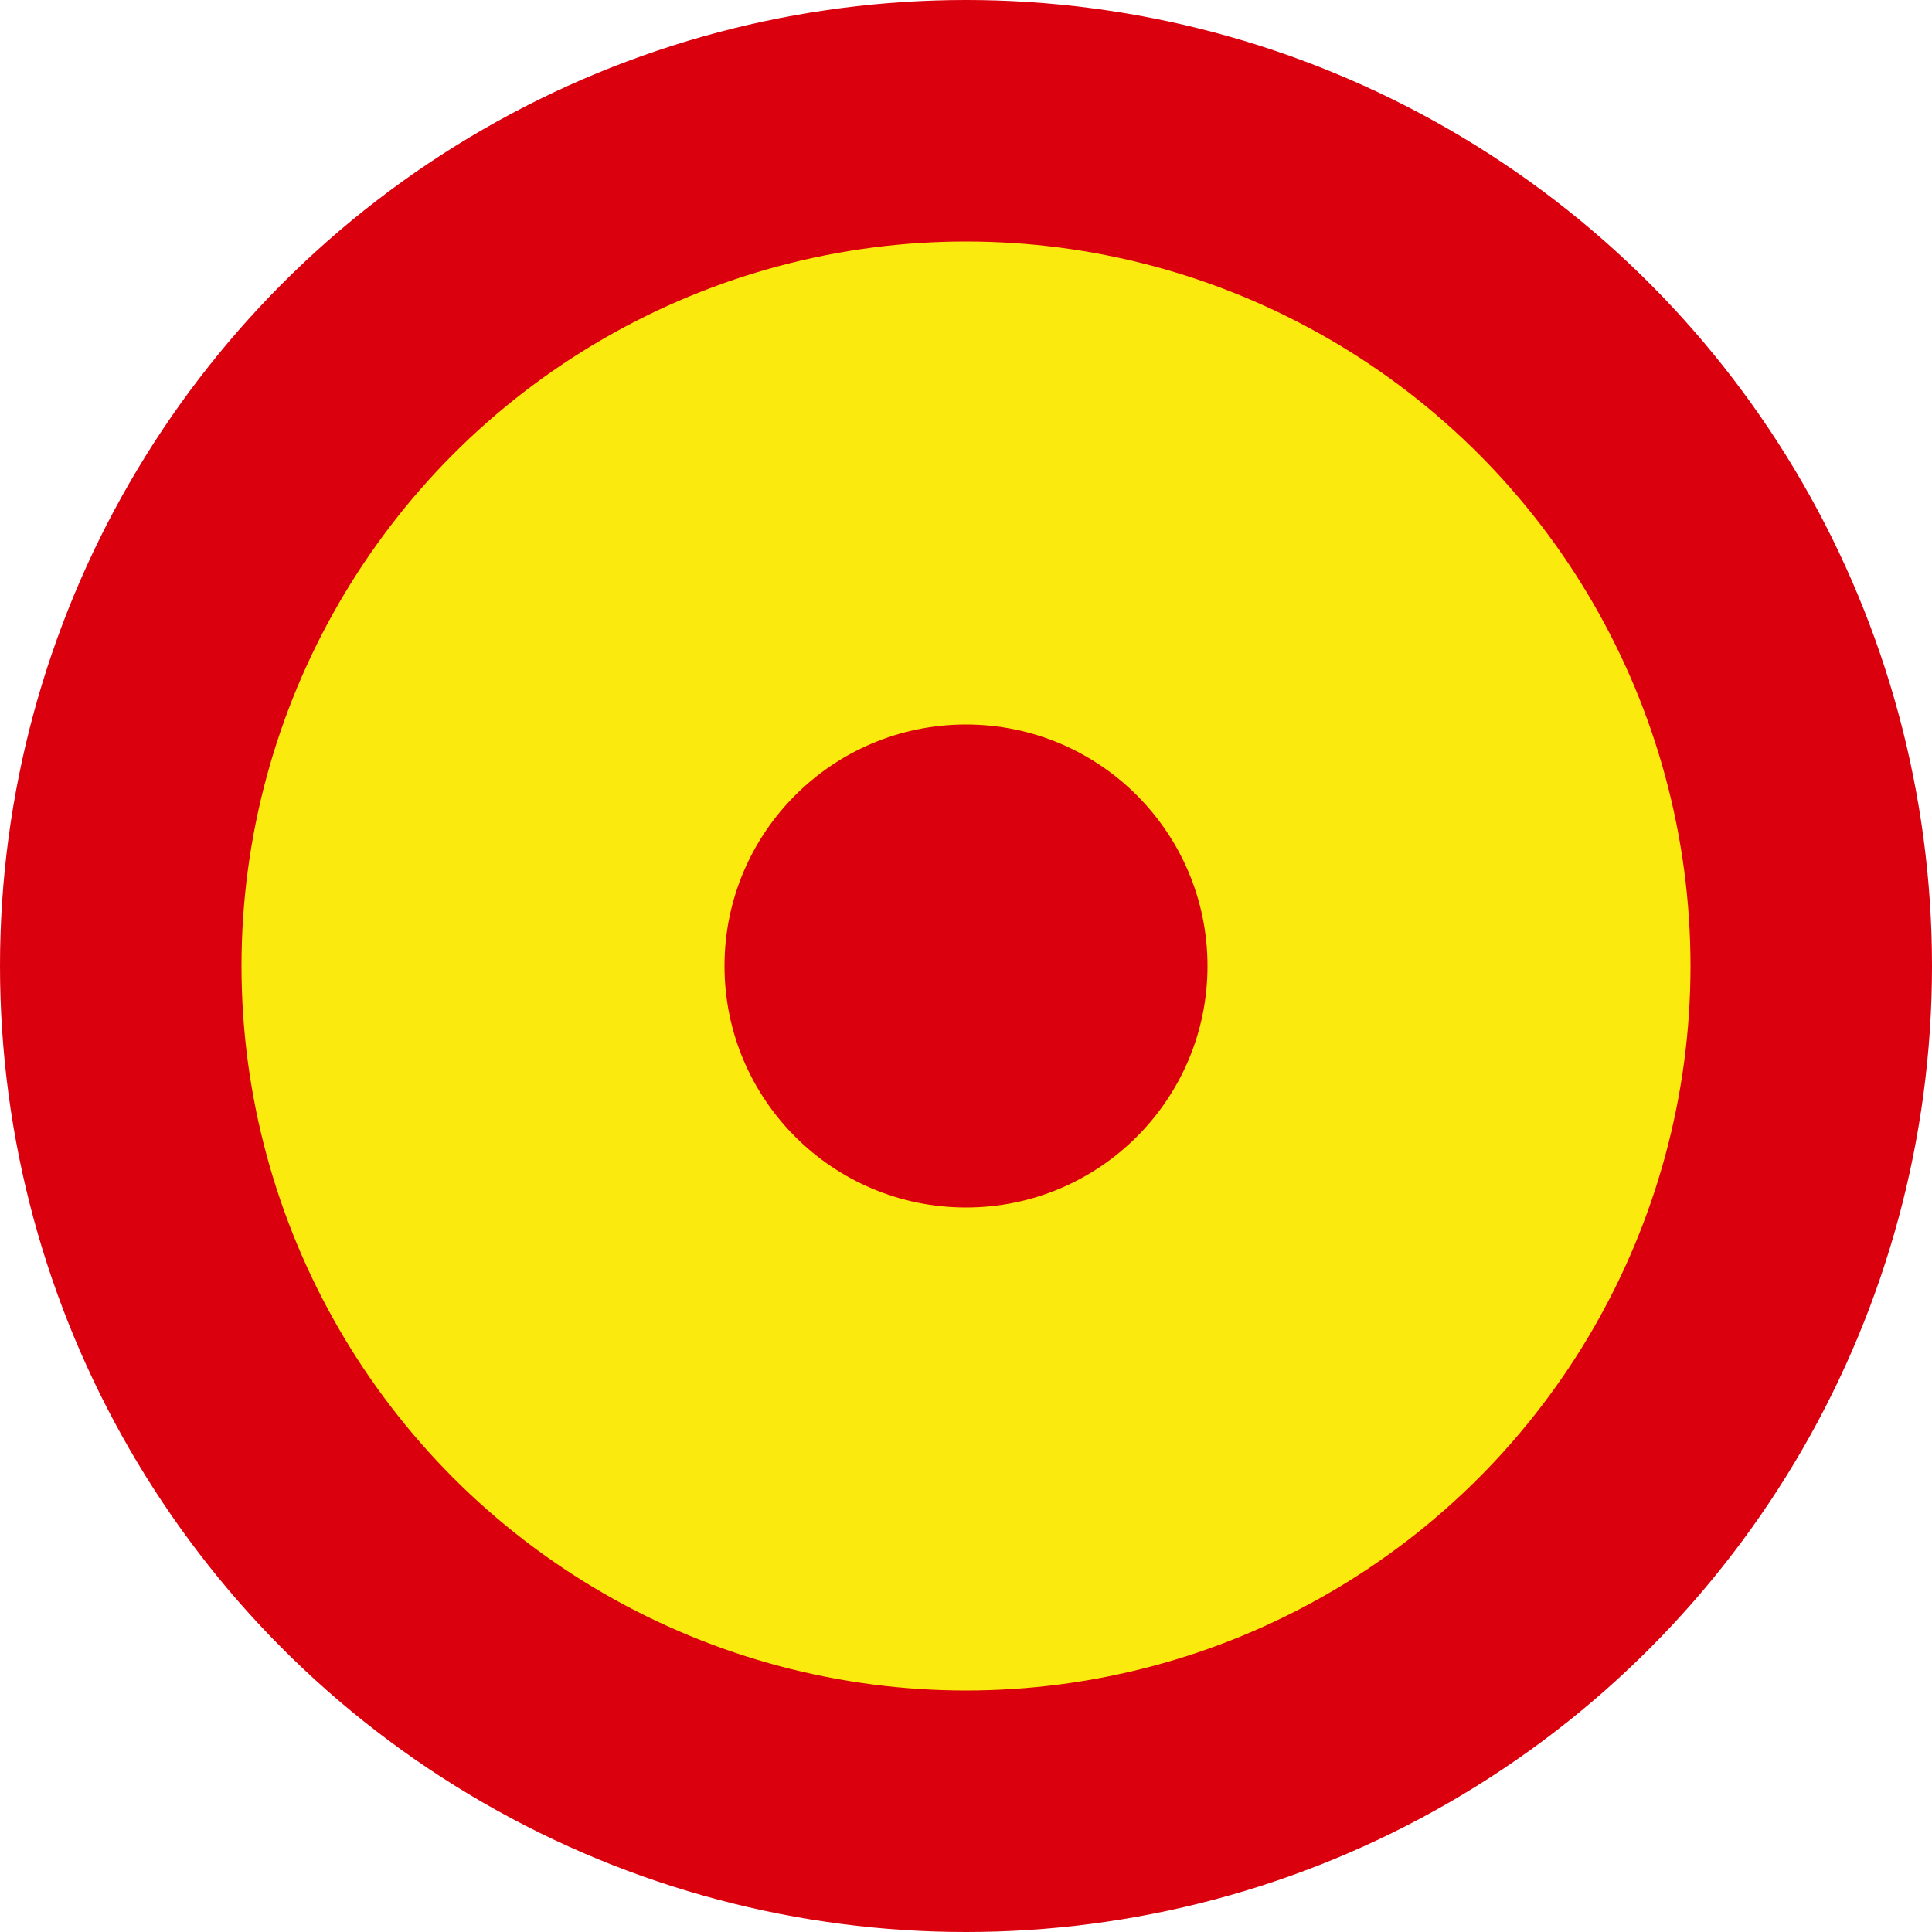
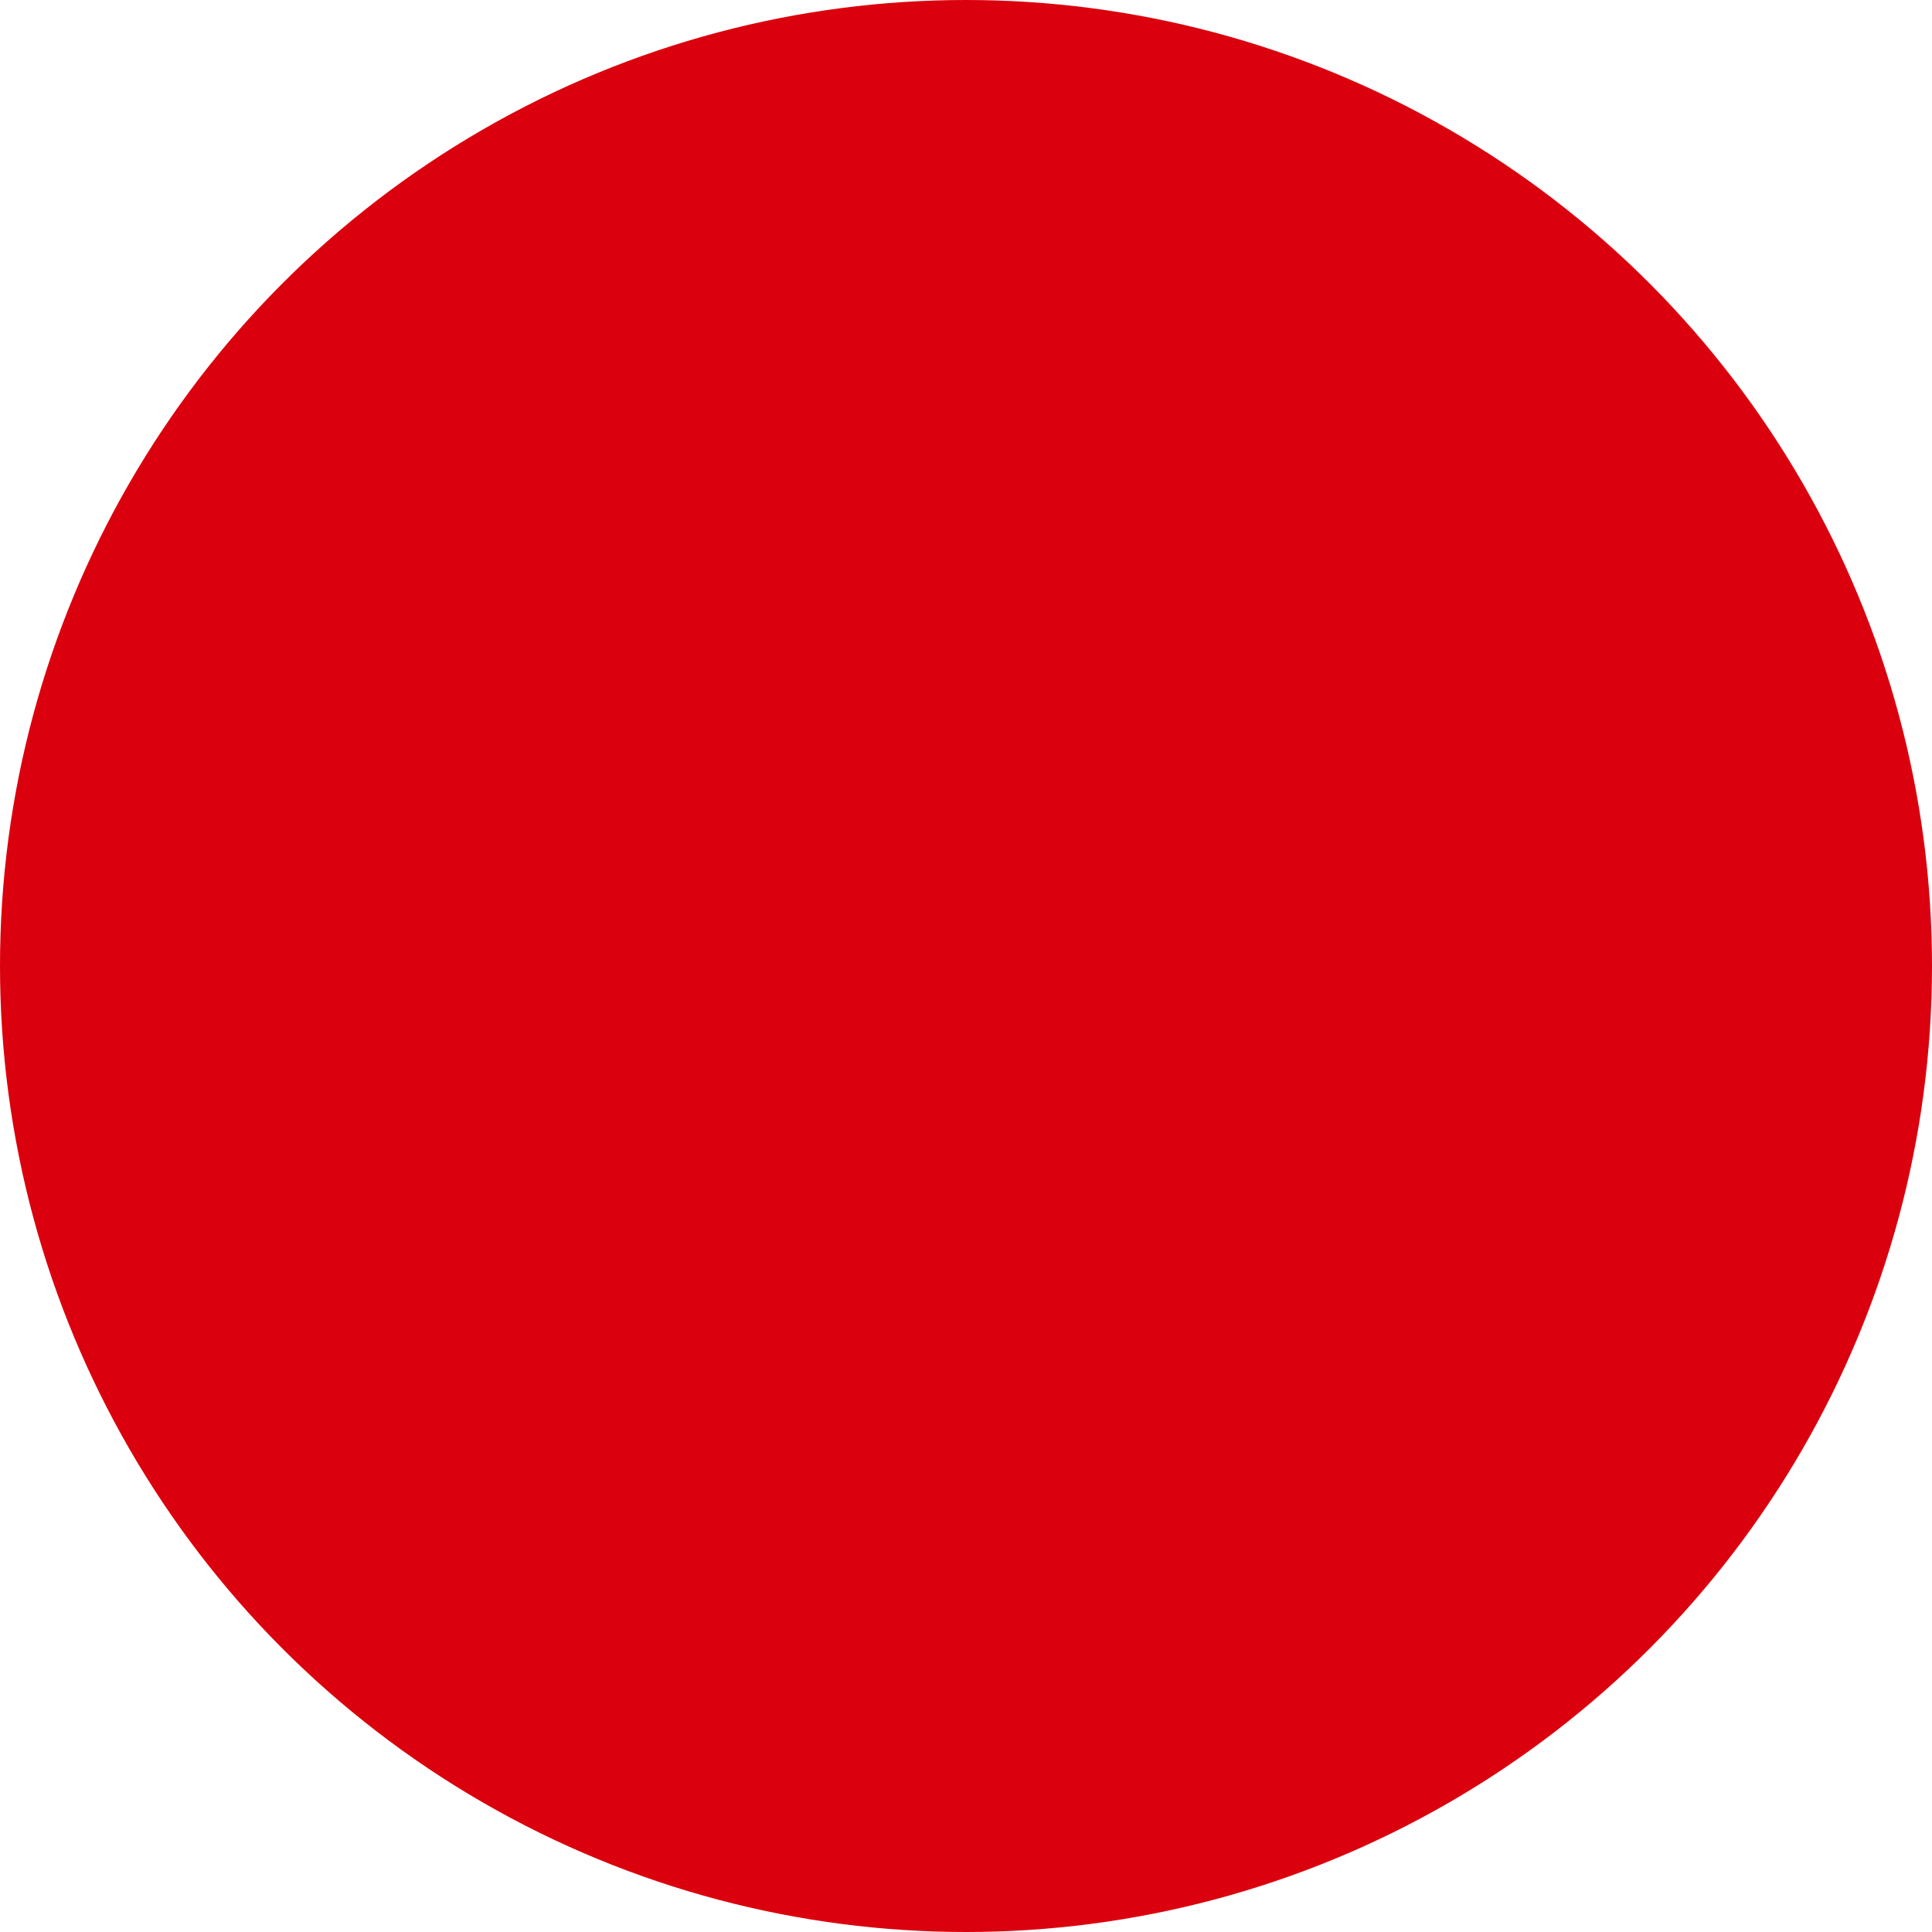
<svg xmlns="http://www.w3.org/2000/svg" width="600" height="600" version="1.1">
  <g transform="translate(300,300)" fill="#db000d">
    <circle r="300" />
-     <circle r="225" fill="#fbea0e" />
-     <circle r="75" />
  </g>
</svg>